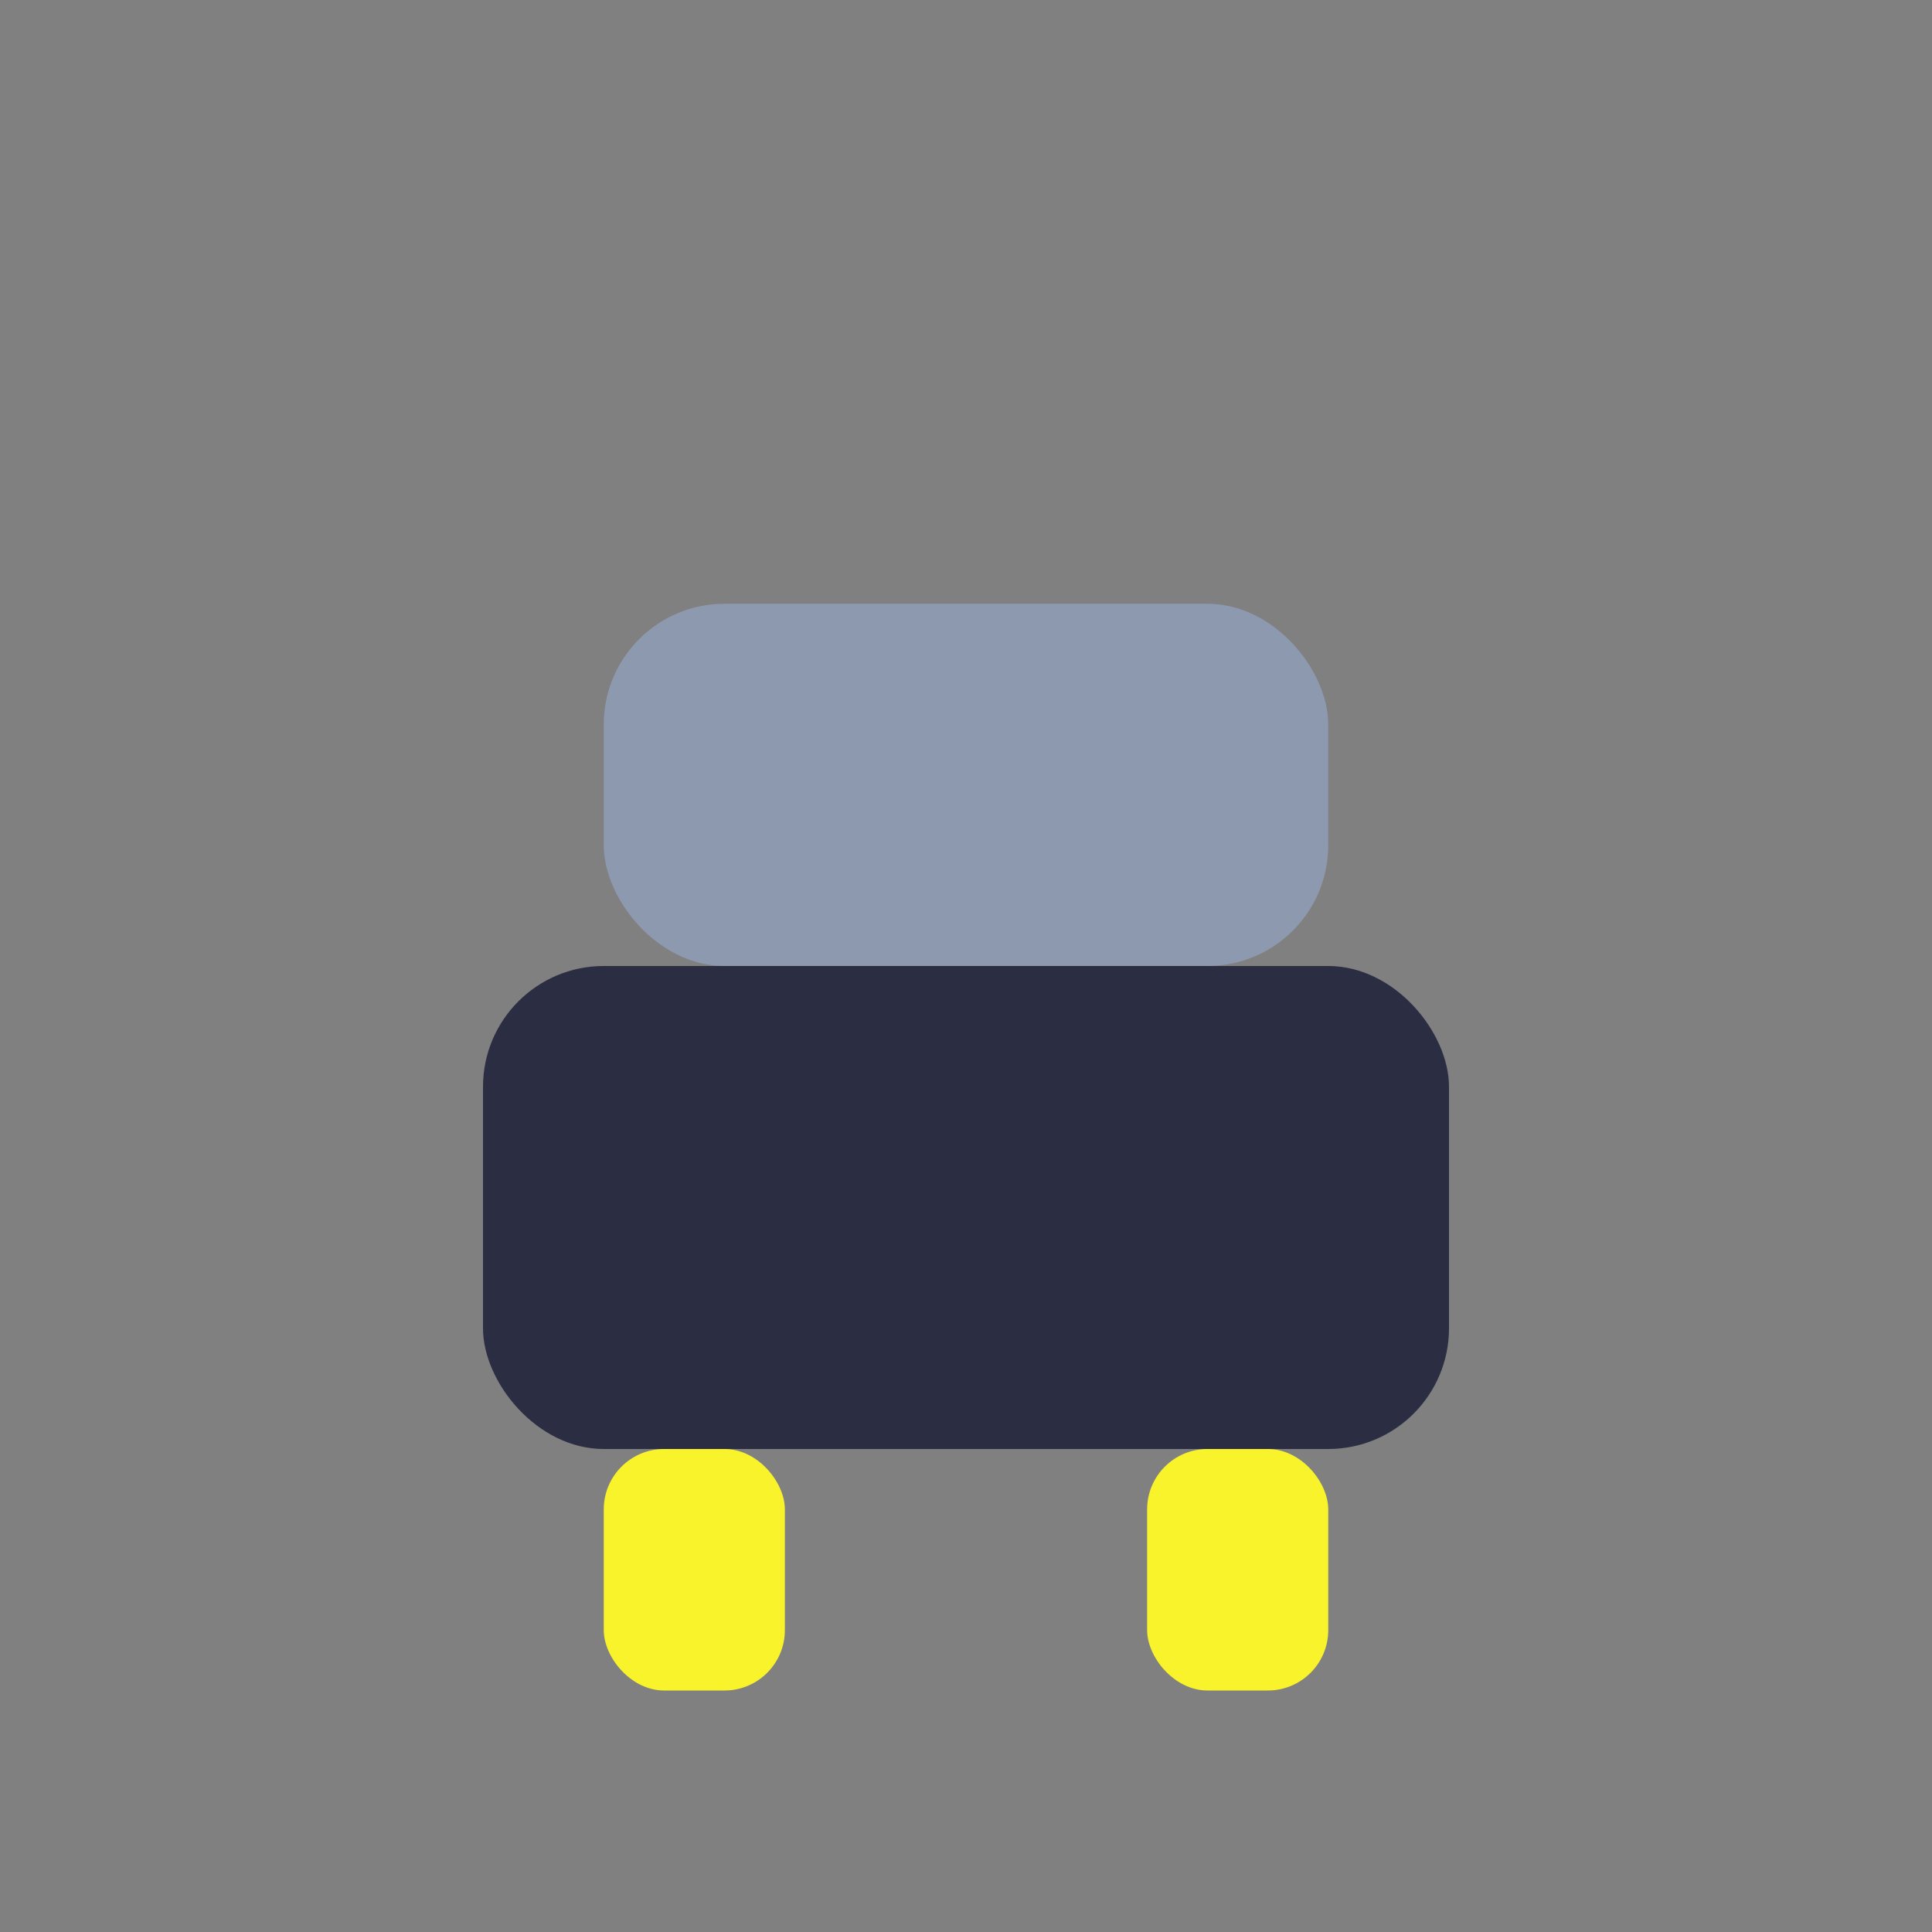
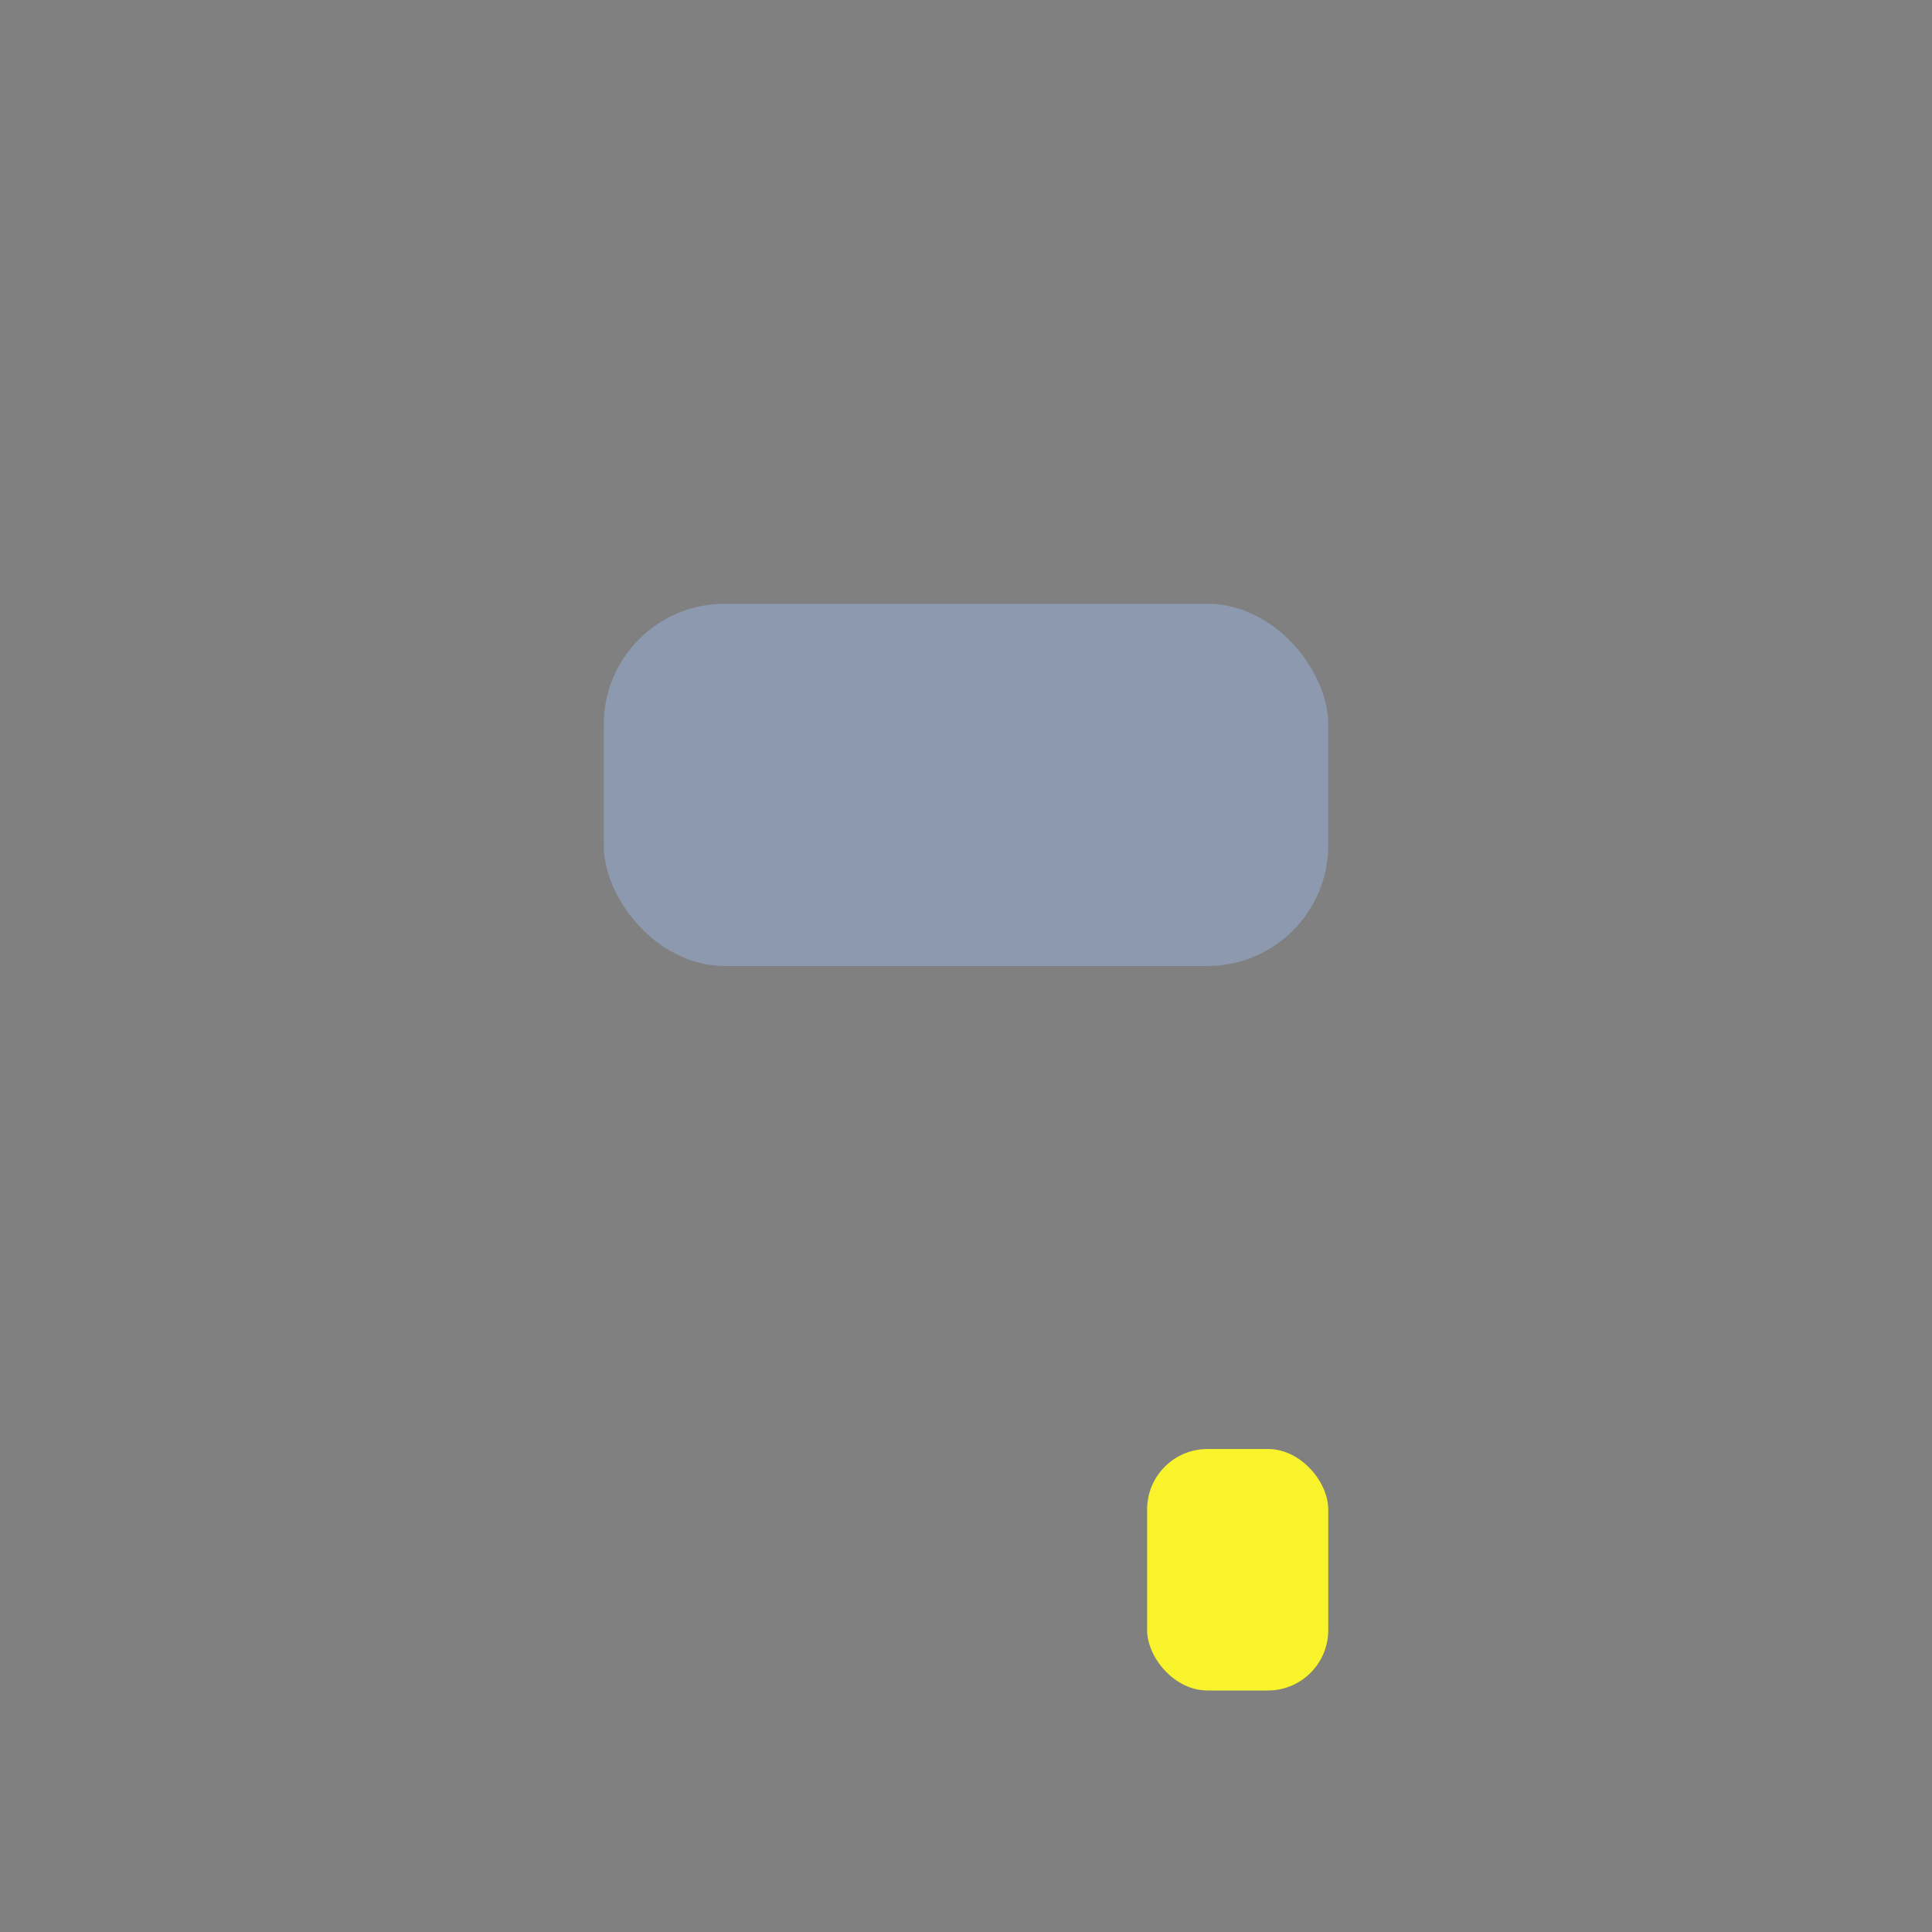
<svg xmlns="http://www.w3.org/2000/svg" width="32" height="32" viewBox="0 0 32 32">
  <rect x="0" y="0" width="32" height="32" fill="#808080" stroke="none" />
-   <rect x="8" y="16" width="16" height="8" rx="2" fill="#2B2D42" />
  <rect x="10" y="10" width="12" height="6" rx="2" fill="#8D99AE" />
-   <rect x="10" y="24" width="3" height="4" rx="1" fill="#F8F32B" />
  <rect x="19" y="24" width="3" height="4" rx="1" fill="#F8F32B" />
</svg>